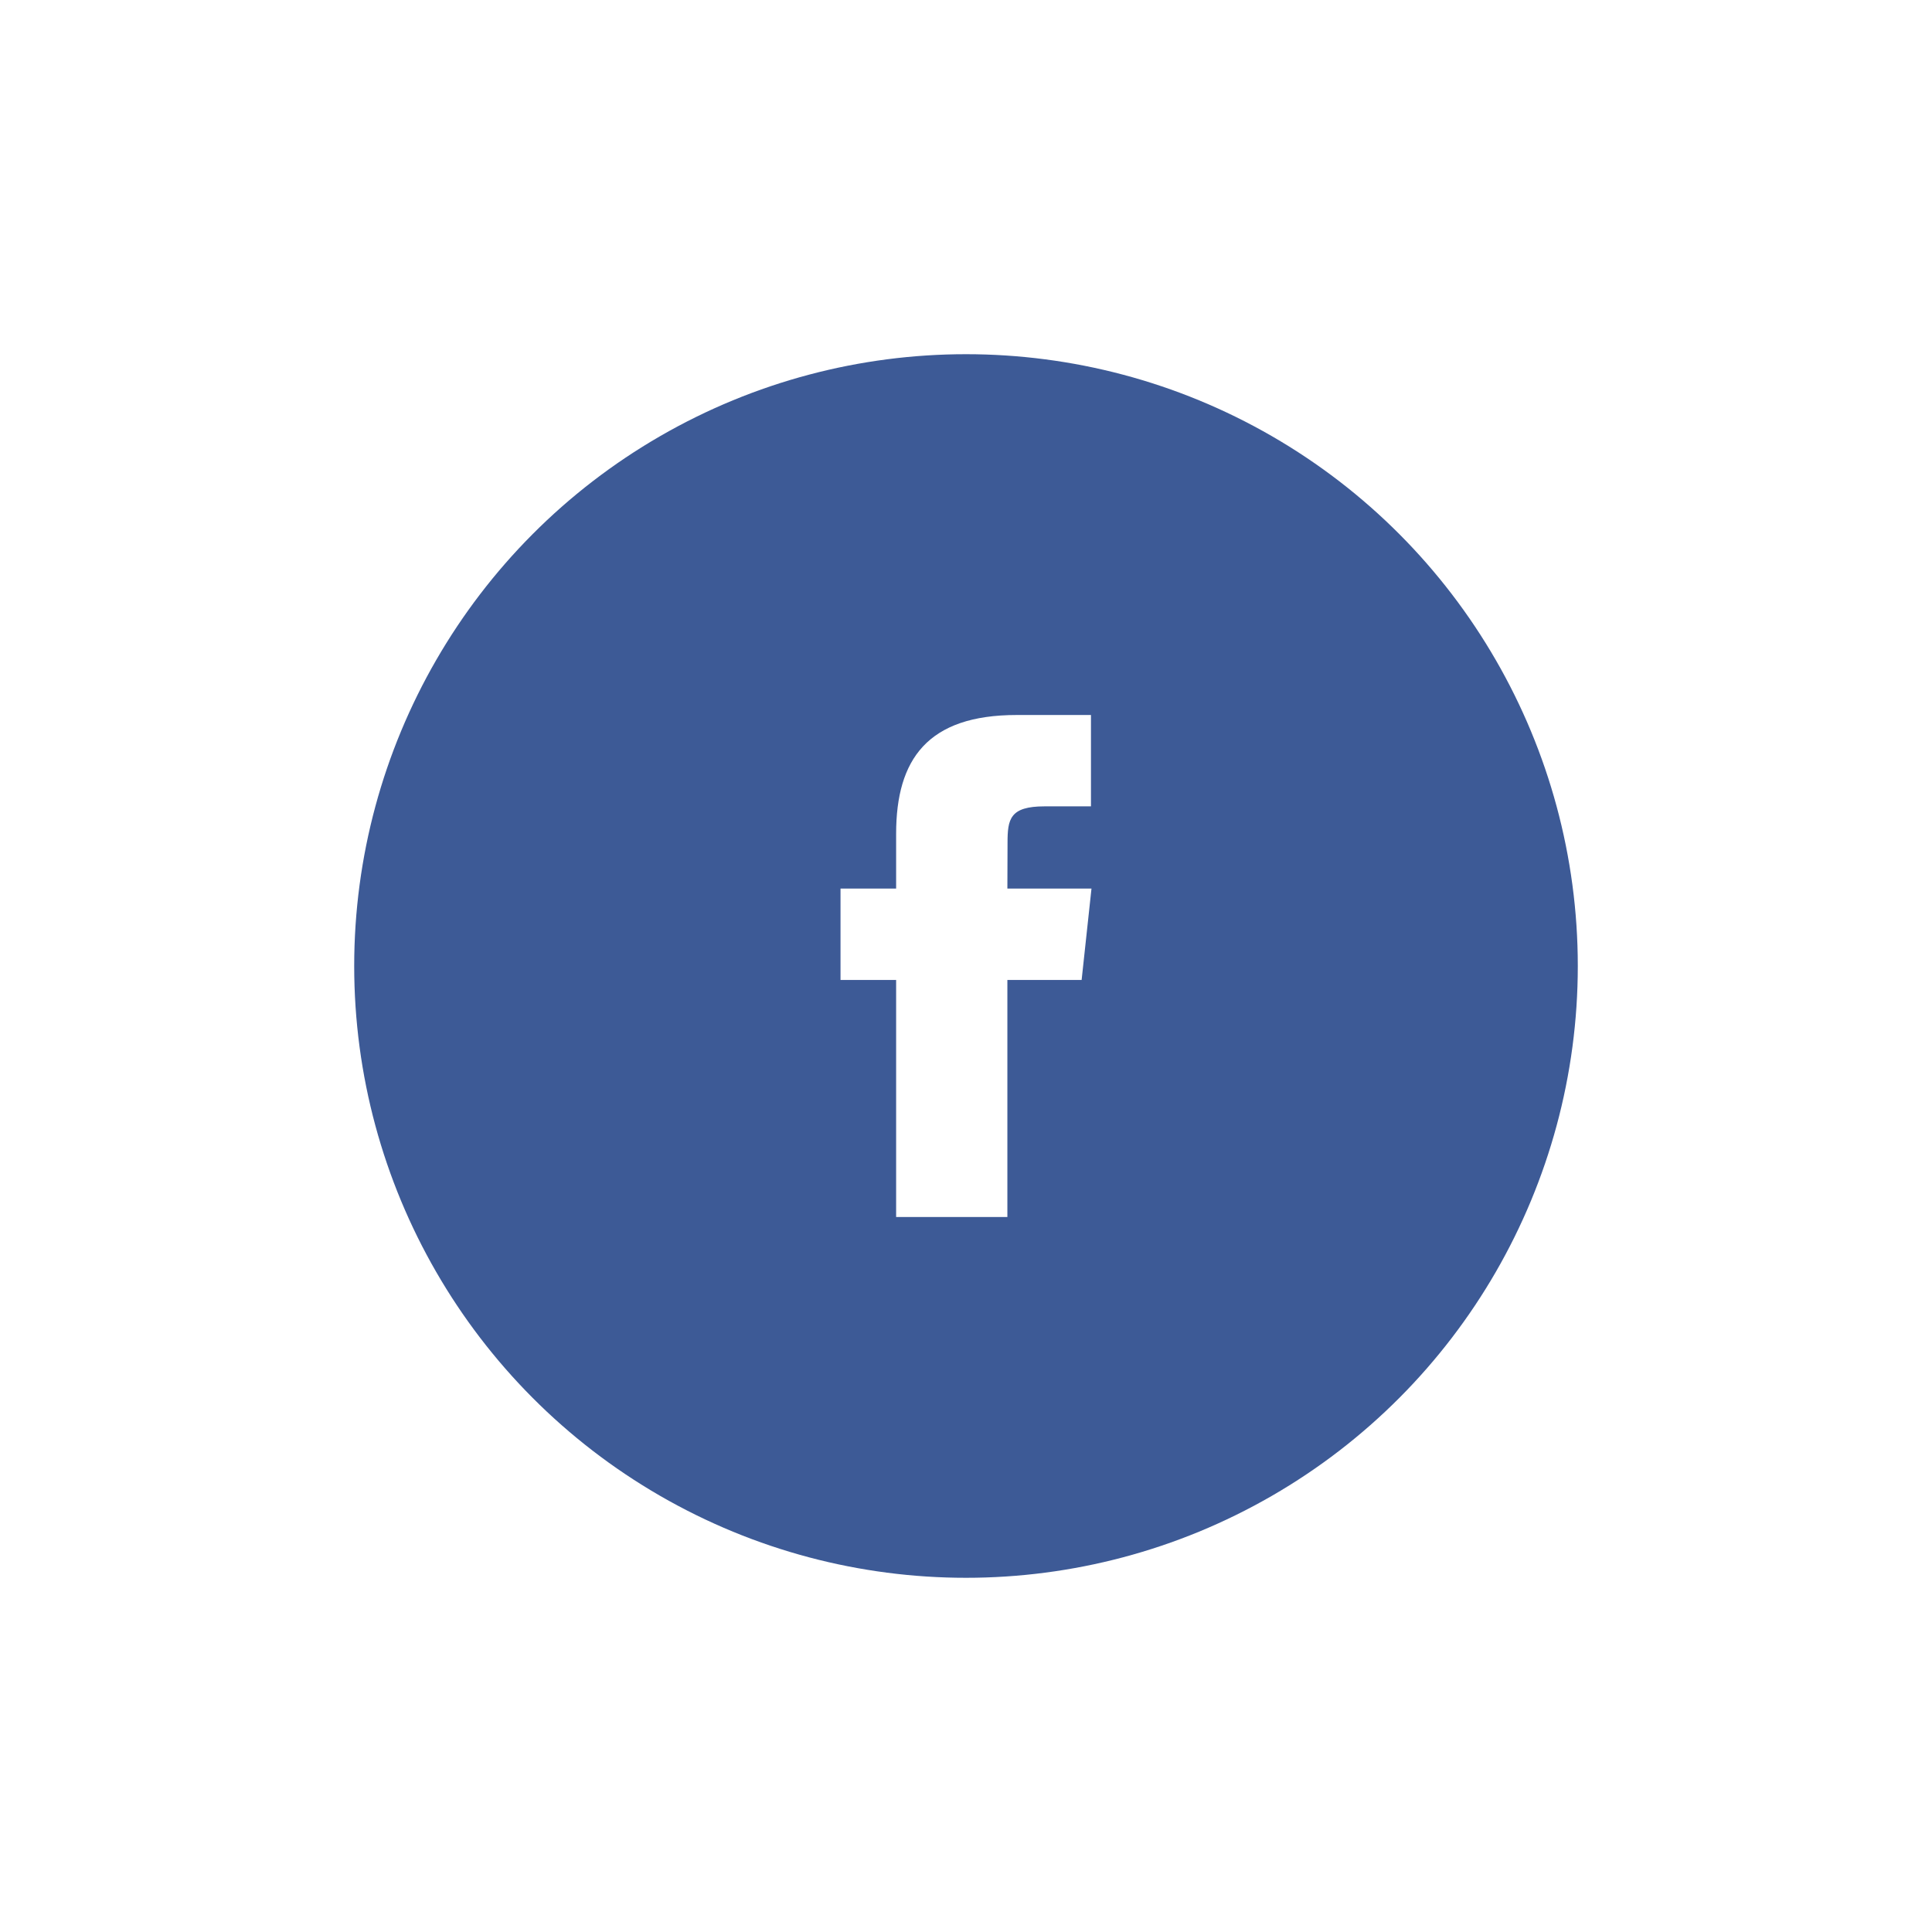
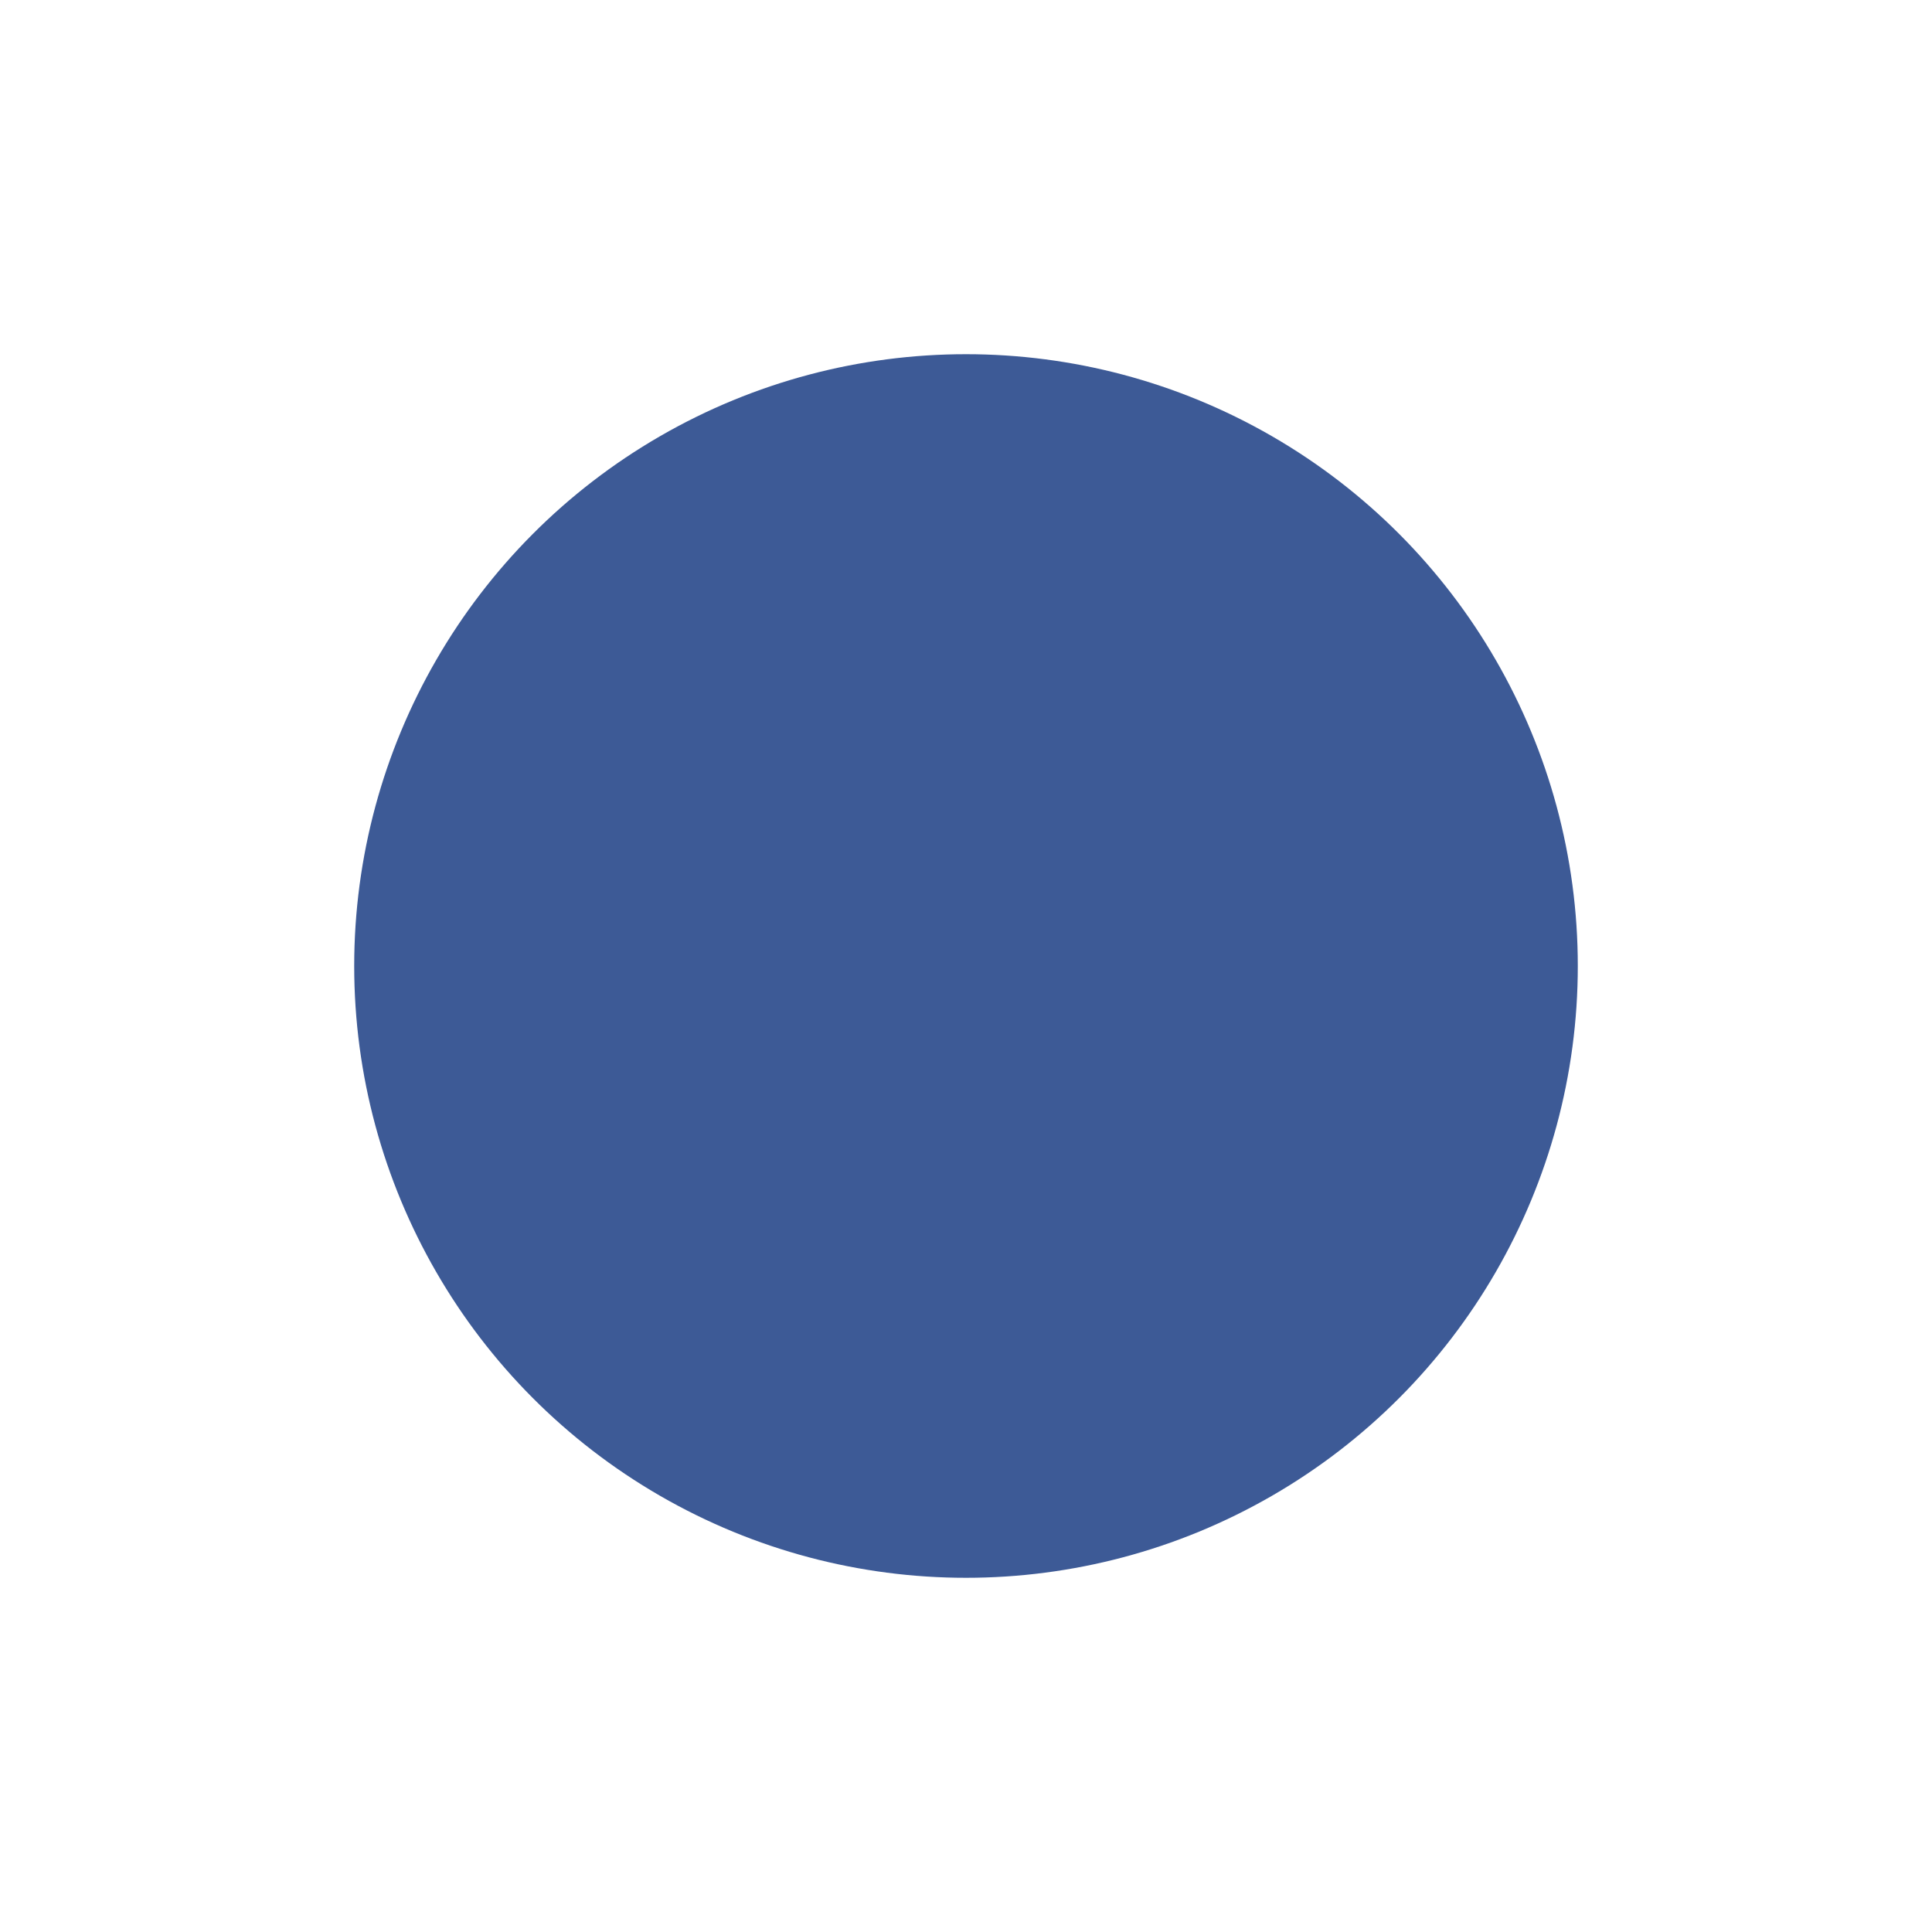
<svg xmlns="http://www.w3.org/2000/svg" width="60px" height="60px" viewBox="0 0 60 60" version="1.1">
  <title>Facebook</title>
  <desc>Created with Sketch.</desc>
  <defs>
    <filter x="-88.2%" y="-88.2%" width="276.3%" height="276.3%" filterUnits="objectBoundingBox" id="filter-1">
      <feOffset dx="0" dy="6" in="SourceAlpha" result="shadowOffsetOuter1" />
      <feGaussianBlur stdDeviation="5.5" in="shadowOffsetOuter1" result="shadowBlurOuter1" />
      <feColorMatrix values="0 0 0 0 0   0 0 0 0 0   0 0 0 0 0  0 0 0 0.1 0" type="matrix" in="shadowBlurOuter1" result="shadowMatrixOuter1" />
      <feMerge>
        <feMergeNode in="shadowMatrixOuter1" />
        <feMergeNode in="SourceGraphic" />
      </feMerge>
    </filter>
  </defs>
  <g id="页面-1" stroke="none" stroke-width="1" fill="none" fill-rule="evenodd">
    <g id="发送咨询页面" transform="translate(-417, -909)">
      <g id="Facebook" filter="url(#filter-1)" transform="translate(428, 914)">
        <circle id="Oval" fill="#3D5A96" cx="19" cy="19" r="19" />
-         <path d="M20.285,26.795 L16.83,26.795 L16.83,19.433 L15.103,19.433 L15.103,16.596 L16.83,16.596 L16.83,14.895 C16.83,12.582 17.805,11.205 20.575,11.205 L22.881,11.205 L22.881,14.042 L21.44,14.042 C20.361,14.042 20.29,14.438 20.29,15.178 L20.285,16.596 L22.897,16.596 L22.591,19.433 L20.285,19.433 L20.285,26.795 L20.285,26.795 Z" fill="#FFFFFF" />
      </g>
    </g>
  </g>
</svg>